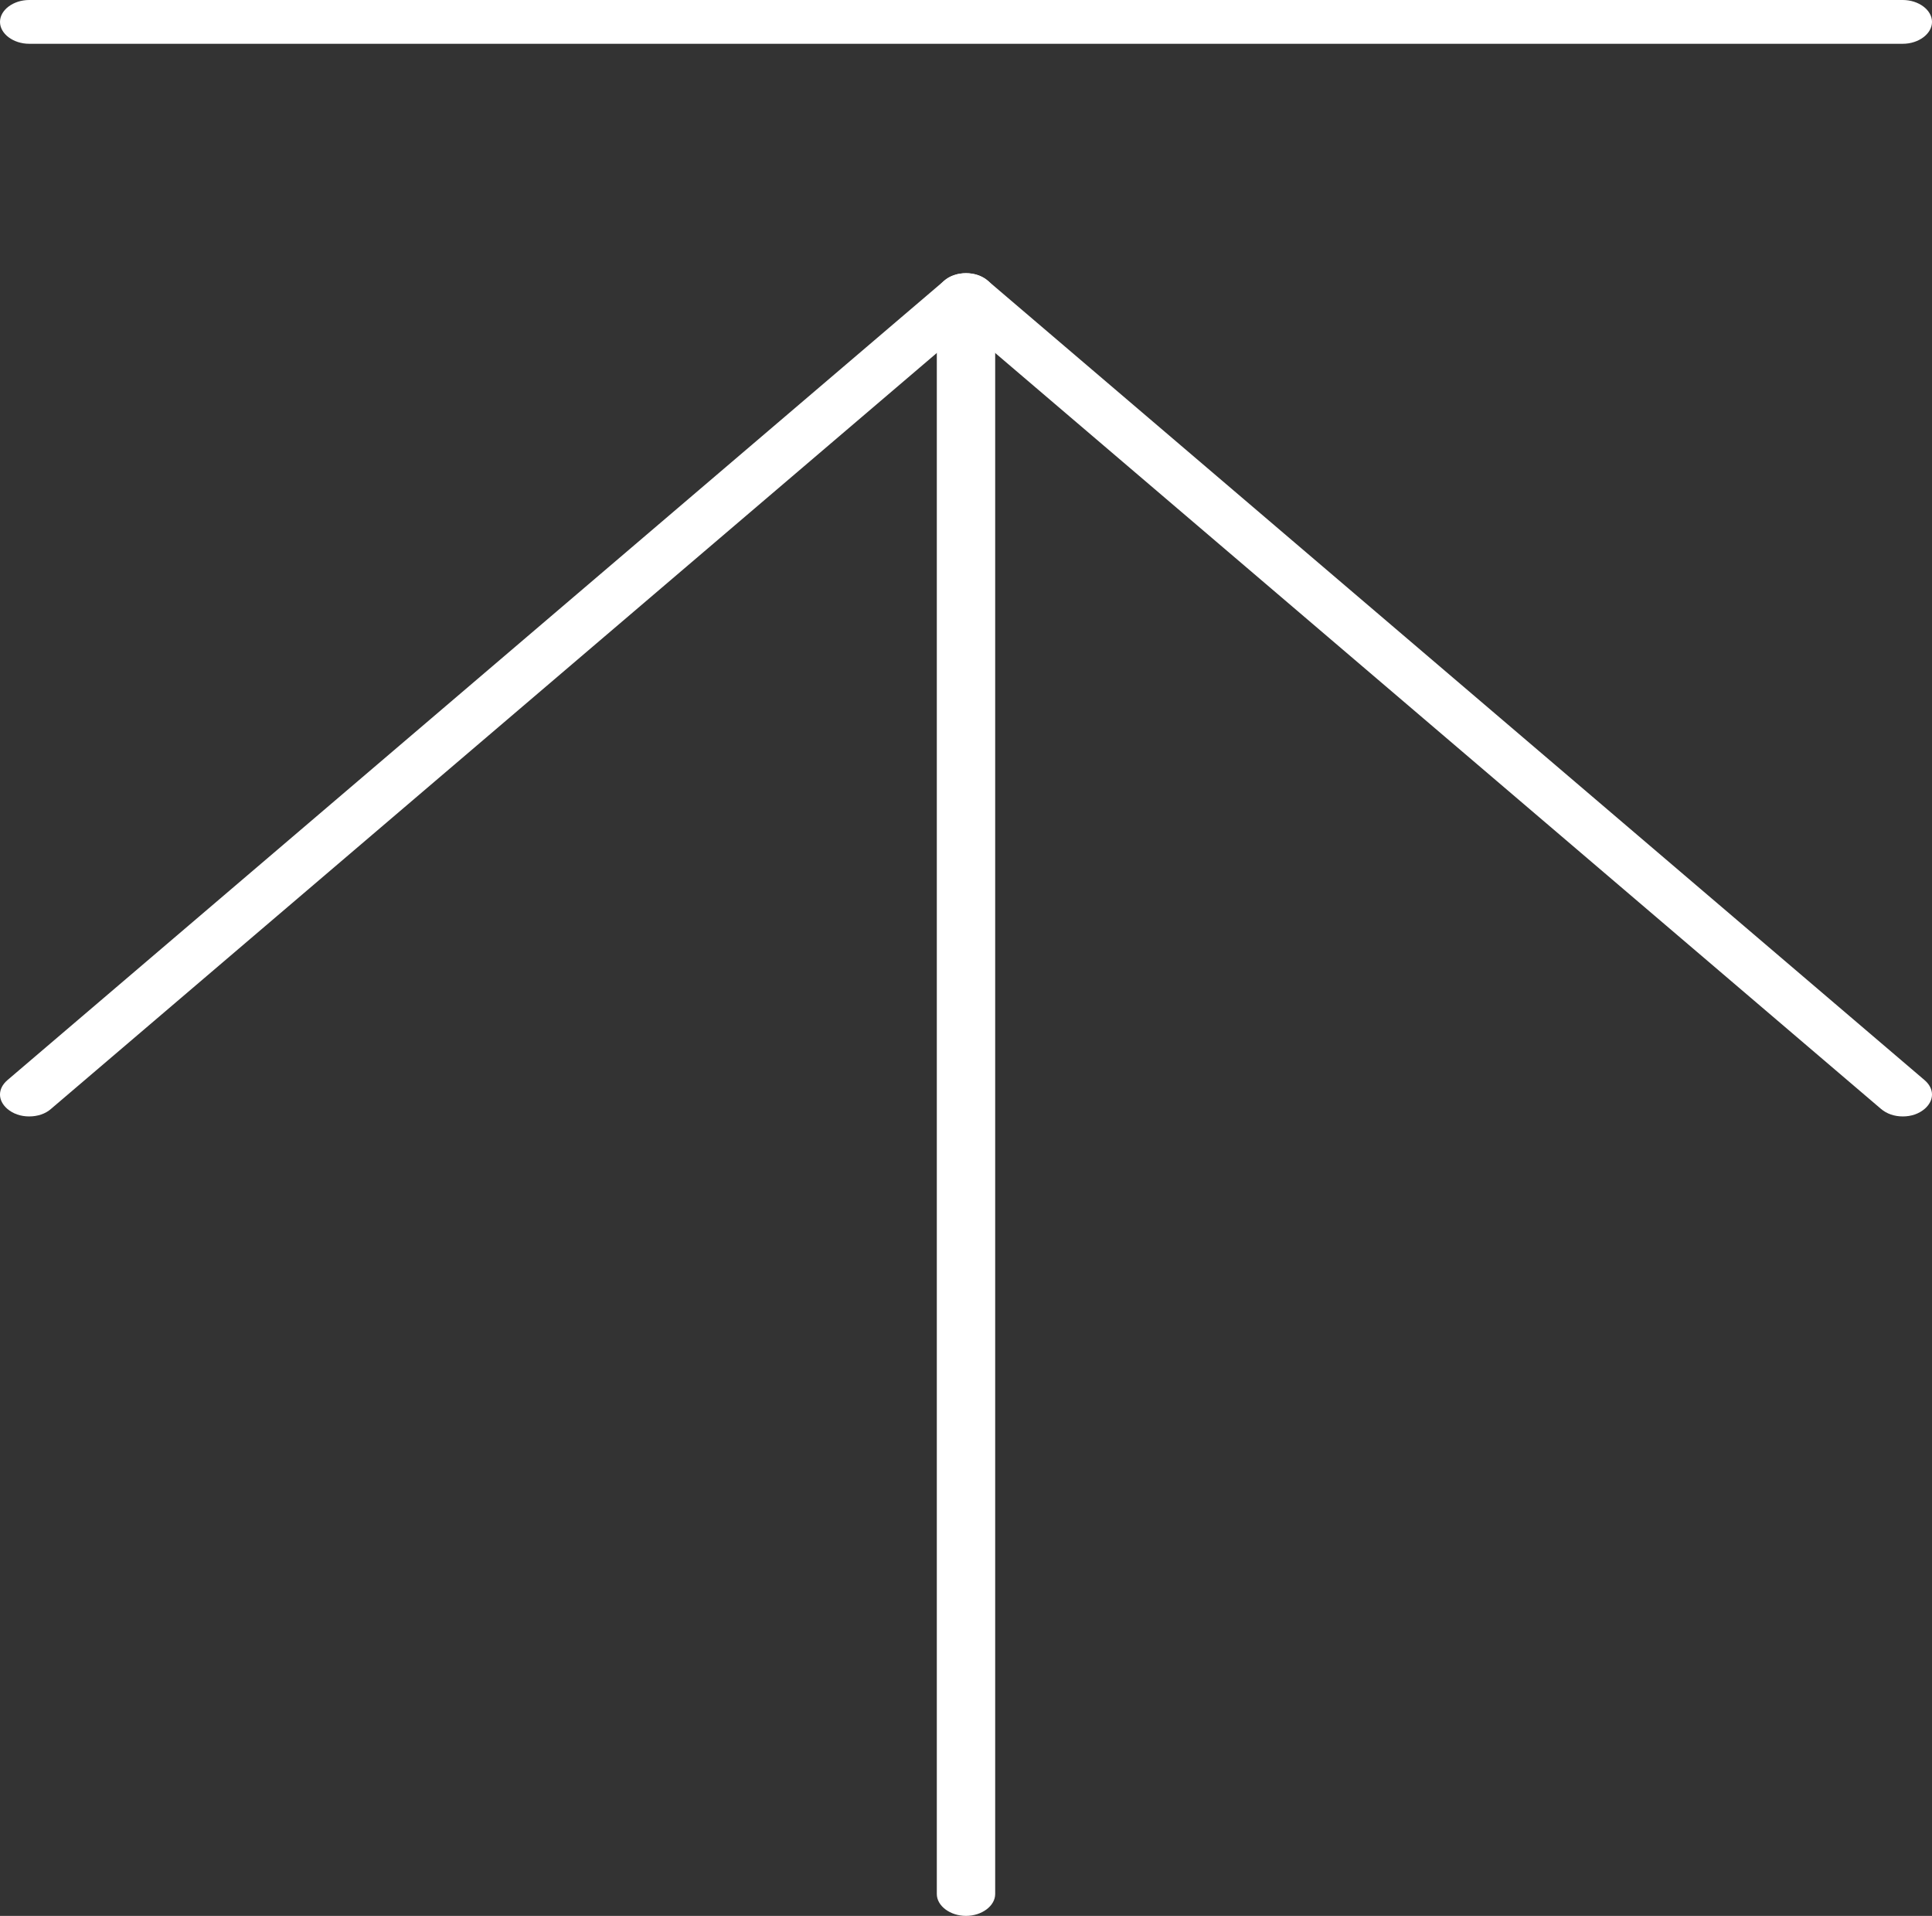
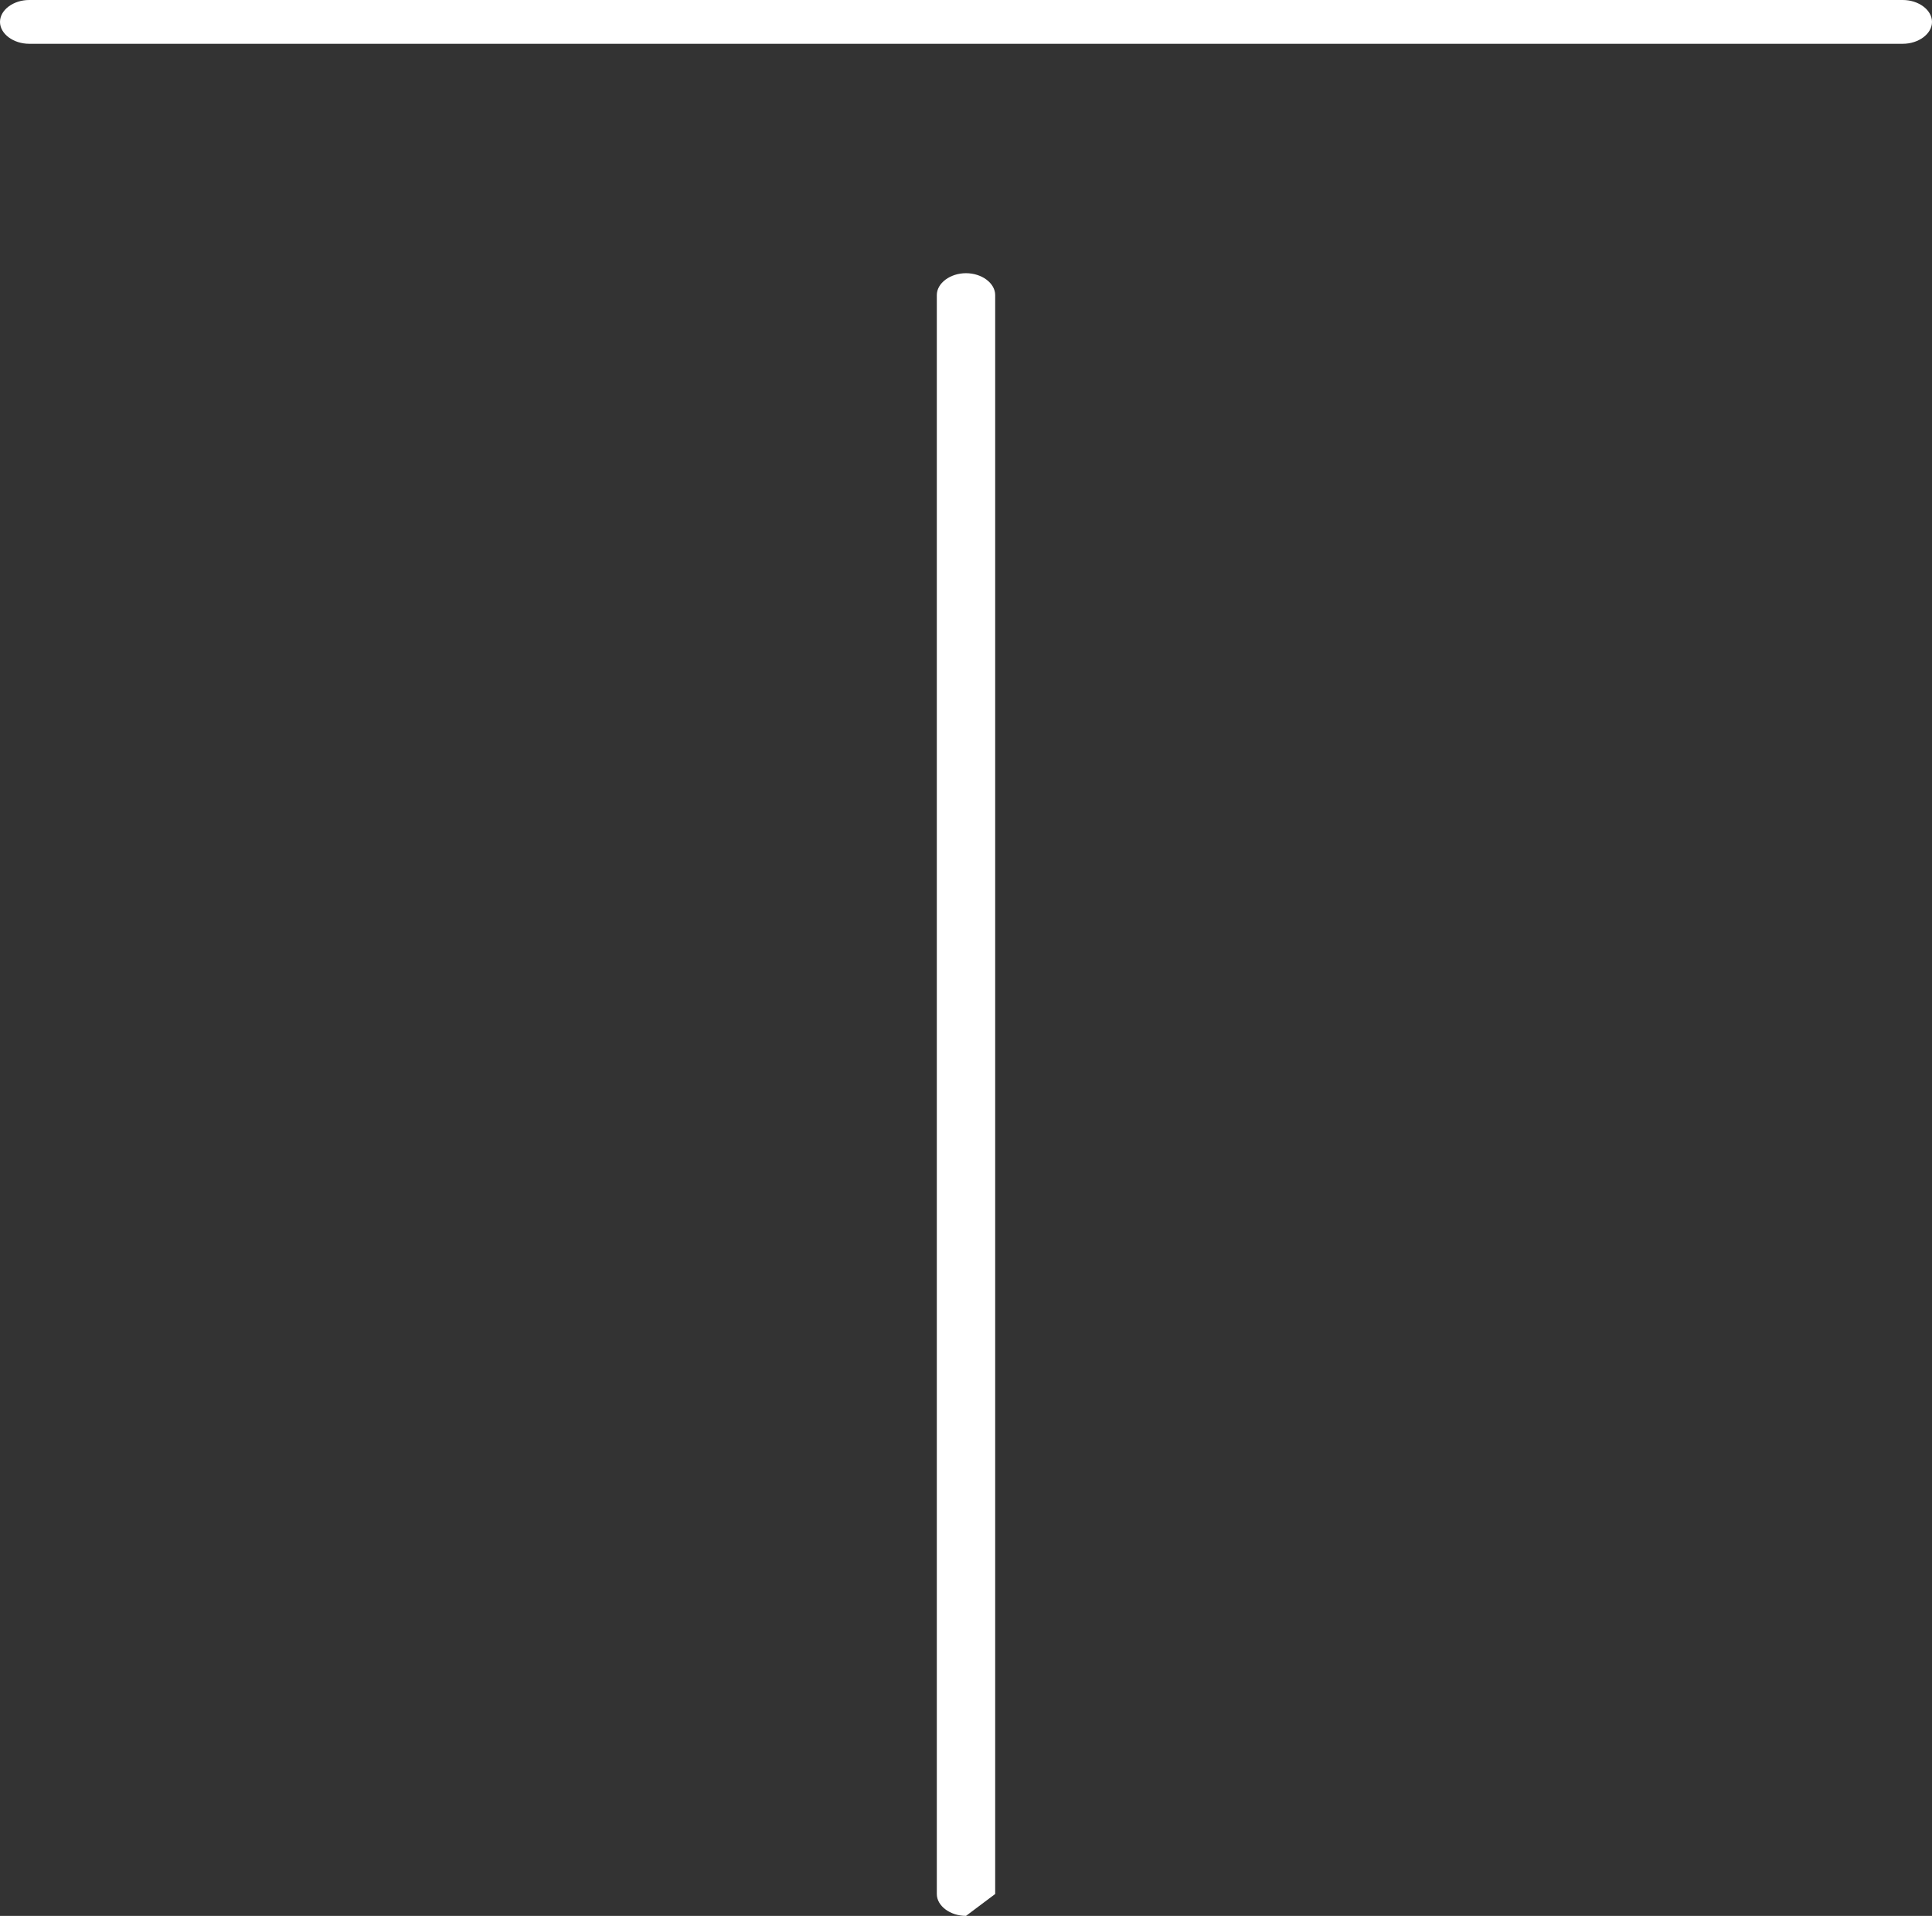
<svg xmlns="http://www.w3.org/2000/svg" id="_レイヤー_2" viewBox="0 0 66.2 65.64">
  <rect x="0" y="0" width="66.2" height="65.64" fill="#333333" stroke="none" />
  <g id="_レイアウト">
-     <path d="M65.2,38.25c-.29,0-.55-.09-.75-.26l-31.35-26.75L1.75,37.99c-.19.17-.46.26-.75.26s-.55-.09-.75-.26c-.16-.14-.25-.31-.25-.49s.09-.35.25-.49L32.35,9.62c.19-.17.46-.26.75-.26s.55.09.75.26l32.1,27.39c.16.14.25.31.25.49s-.09.35-.25.49c-.2.17-.46.26-.75.26Z" style="fill:#fff;" />
-     <path d="M33.1,65.64c-.54,0-1-.34-1-.75V10.11c0-.41.46-.75,1-.75s1,.34,1,.75v54.78c0,.41-.46.75-1,.75Z" style="fill:#fff;" />
+     <path d="M33.1,65.64c-.54,0-1-.34-1-.75V10.11c0-.41.46-.75,1-.75s1,.34,1,.75v54.78Z" style="fill:#fff;" />
    <path d="M1,1.5c-.54,0-1-.34-1-.75s.46-.75,1-.75h64.2c.54,0,1,.34,1,.75s-.46.75-1,.75H1Z" style="fill:#fff;" />
  </g>
</svg>